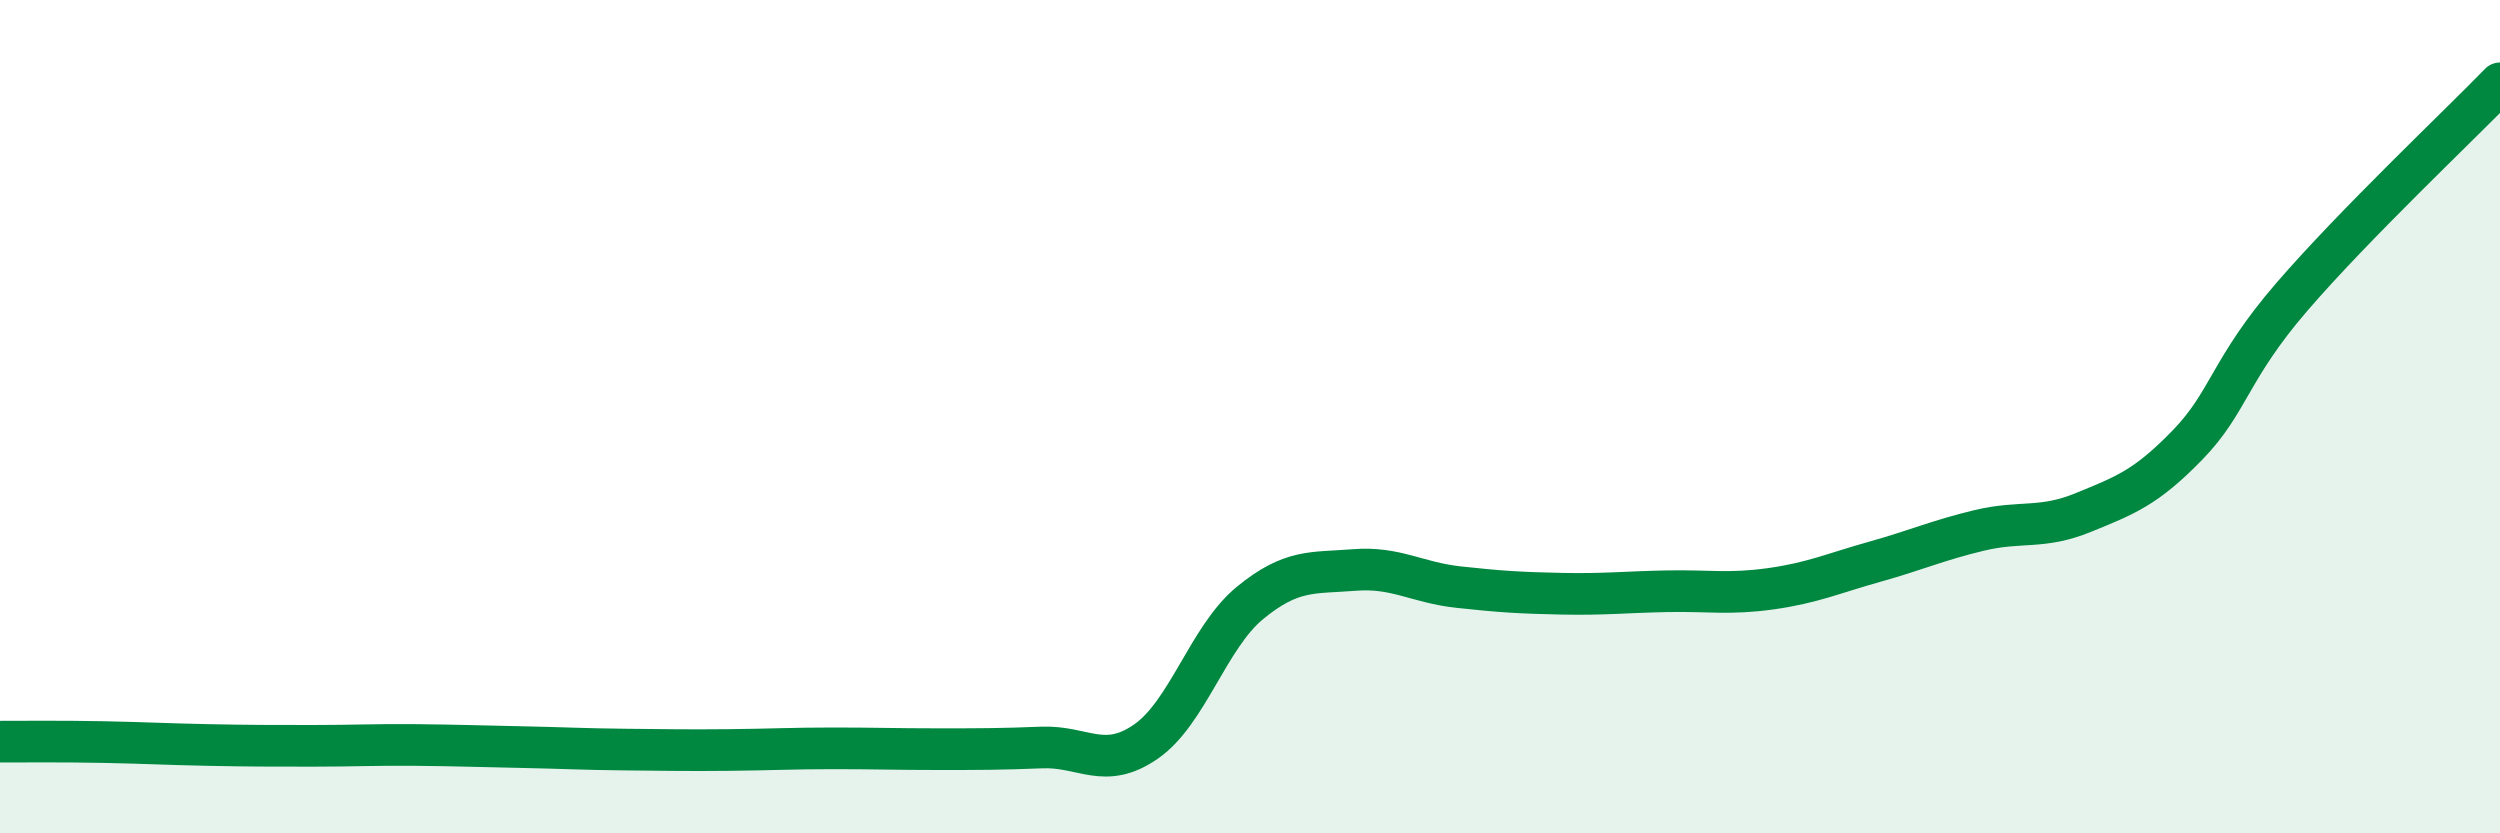
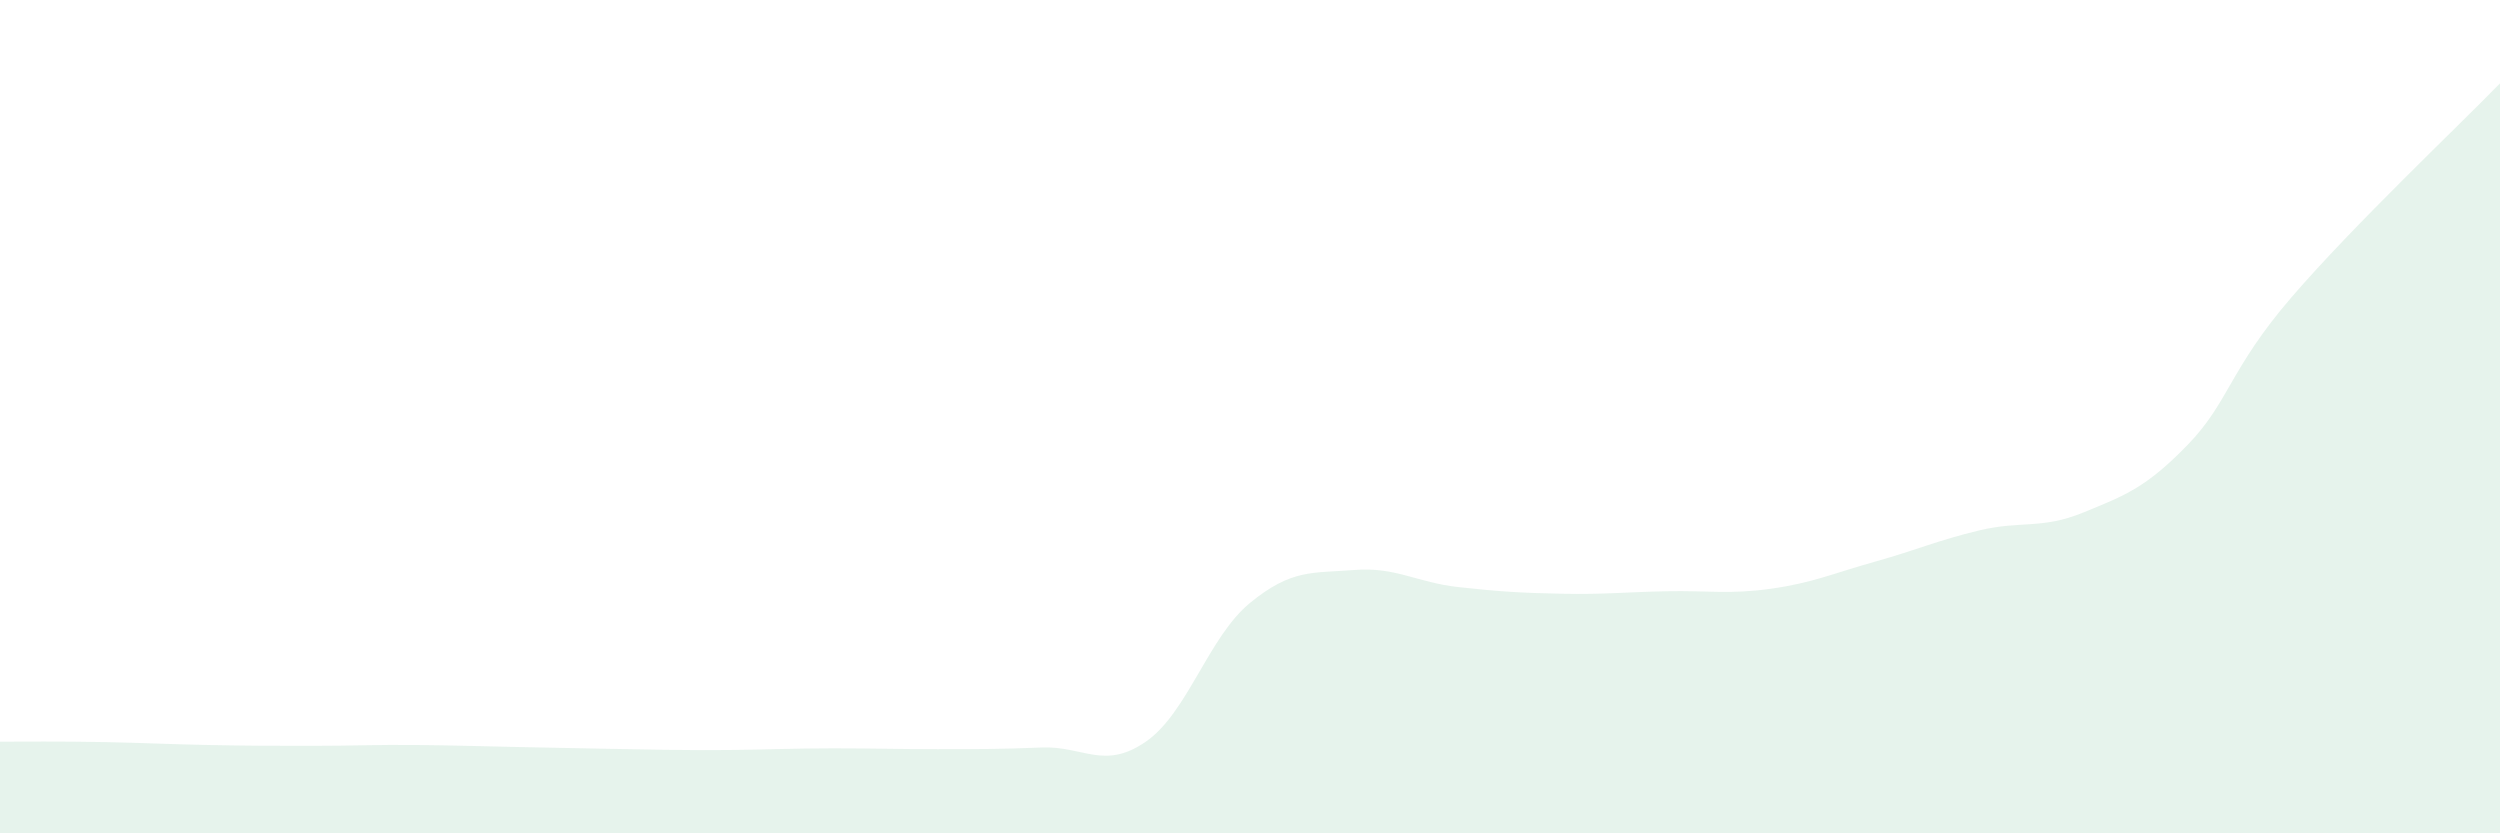
<svg xmlns="http://www.w3.org/2000/svg" width="60" height="20" viewBox="0 0 60 20">
-   <path d="M 0,17.8 C 0.5,17.8 1.5,17.79 2.5,17.81 C 3.5,17.83 4,17.86 5,17.88 C 6,17.9 6.5,17.9 7.5,17.9 C 8.5,17.9 9,17.87 10,17.88 C 11,17.89 11.5,17.91 12.5,17.93 C 13.5,17.95 14,17.98 15,17.99 C 16,18 16.5,18.01 17.5,18 C 18.5,17.99 19,17.96 20,17.96 C 21,17.96 21.5,17.98 22.5,17.98 C 23.5,17.98 24,17.98 25,17.94 C 26,17.9 26.5,18.49 27.5,17.8 C 28.5,17.11 29,15.29 30,14.47 C 31,13.65 31.5,13.76 32.5,13.68 C 33.5,13.6 34,13.98 35,14.09 C 36,14.2 36.5,14.23 37.5,14.25 C 38.5,14.27 39,14.21 40,14.19 C 41,14.17 41.5,14.27 42.5,14.13 C 43.5,13.99 44,13.76 45,13.48 C 46,13.2 46.5,12.97 47.5,12.73 C 48.5,12.49 49,12.71 50,12.3 C 51,11.89 51.5,11.71 52.5,10.68 C 53.5,9.65 53.5,8.87 55,7.13 C 56.5,5.39 59,3.03 60,2L60 20L0 20Z" fill="#008740" opacity="0.1" stroke-linecap="round" stroke-linejoin="round" />
-   <path d="M 0,17.8 C 0.5,17.8 1.5,17.79 2.5,17.81 C 3.5,17.83 4,17.86 5,17.88 C 6,17.9 6.5,17.9 7.5,17.9 C 8.5,17.9 9,17.87 10,17.88 C 11,17.89 11.5,17.91 12.5,17.93 C 13.5,17.95 14,17.98 15,17.99 C 16,18 16.5,18.01 17.5,18 C 18.5,17.99 19,17.96 20,17.96 C 21,17.96 21.5,17.98 22.5,17.98 C 23.5,17.98 24,17.98 25,17.94 C 26,17.9 26.5,18.49 27.5,17.8 C 28.5,17.11 29,15.29 30,14.47 C 31,13.65 31.5,13.76 32.5,13.68 C 33.5,13.6 34,13.98 35,14.09 C 36,14.2 36.5,14.23 37.5,14.25 C 38.5,14.27 39,14.21 40,14.19 C 41,14.17 41.5,14.27 42.5,14.13 C 43.5,13.99 44,13.76 45,13.48 C 46,13.2 46.5,12.97 47.5,12.73 C 48.5,12.49 49,12.71 50,12.3 C 51,11.89 51.5,11.71 52.5,10.68 C 53.5,9.65 53.5,8.87 55,7.13 C 56.5,5.39 59,3.03 60,2" stroke="#008740" stroke-width="1" fill="none" stroke-linecap="round" stroke-linejoin="round" />
+   <path d="M 0,17.8 C 0.5,17.8 1.5,17.79 2.5,17.81 C 3.5,17.83 4,17.86 5,17.88 C 6,17.9 6.5,17.9 7.5,17.9 C 8.5,17.9 9,17.87 10,17.88 C 11,17.89 11.5,17.91 12.5,17.93 C 16,18 16.5,18.01 17.5,18 C 18.5,17.99 19,17.96 20,17.96 C 21,17.96 21.5,17.98 22.5,17.98 C 23.5,17.98 24,17.98 25,17.94 C 26,17.9 26.5,18.49 27.5,17.8 C 28.5,17.11 29,15.29 30,14.47 C 31,13.65 31.5,13.76 32.5,13.68 C 33.5,13.6 34,13.98 35,14.09 C 36,14.2 36.5,14.23 37.5,14.25 C 38.5,14.27 39,14.21 40,14.19 C 41,14.17 41.5,14.27 42.5,14.13 C 43.5,13.99 44,13.76 45,13.48 C 46,13.2 46.5,12.97 47.5,12.73 C 48.5,12.49 49,12.71 50,12.3 C 51,11.89 51.5,11.71 52.5,10.68 C 53.5,9.65 53.5,8.87 55,7.13 C 56.5,5.39 59,3.03 60,2L60 20L0 20Z" fill="#008740" opacity="0.1" stroke-linecap="round" stroke-linejoin="round" />
</svg>